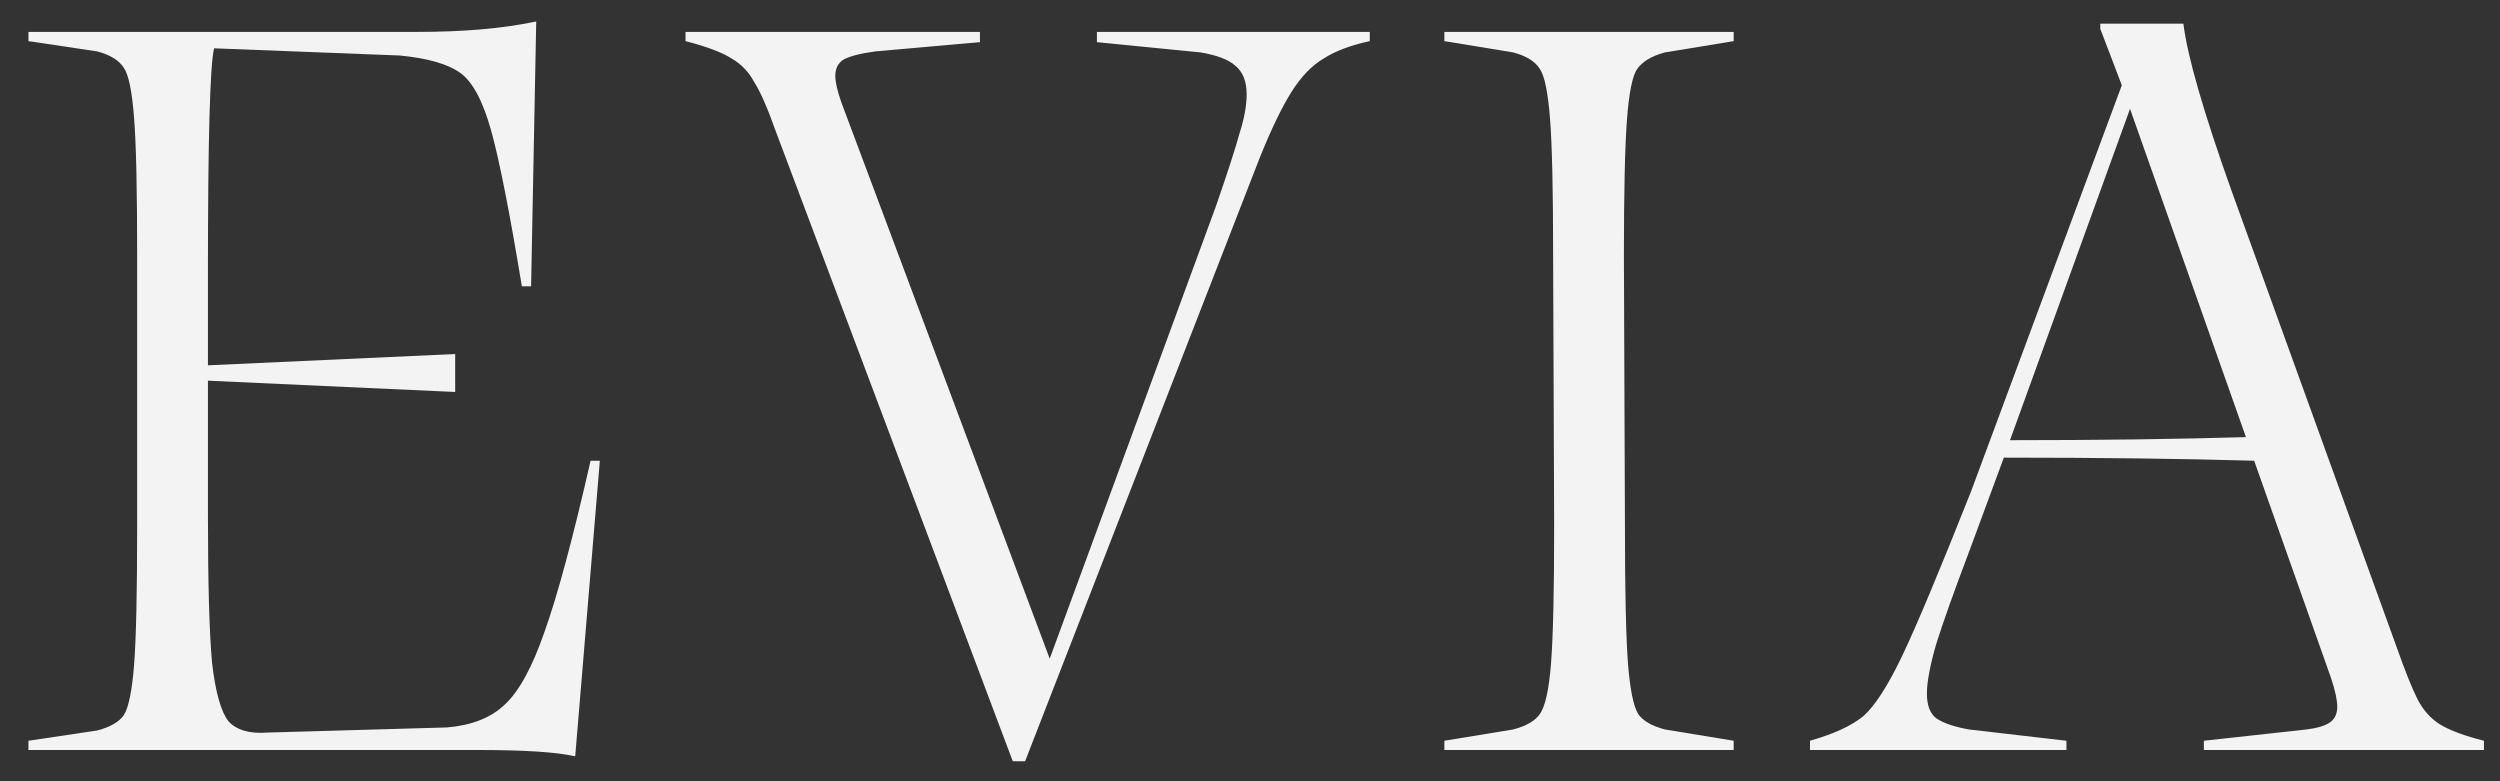
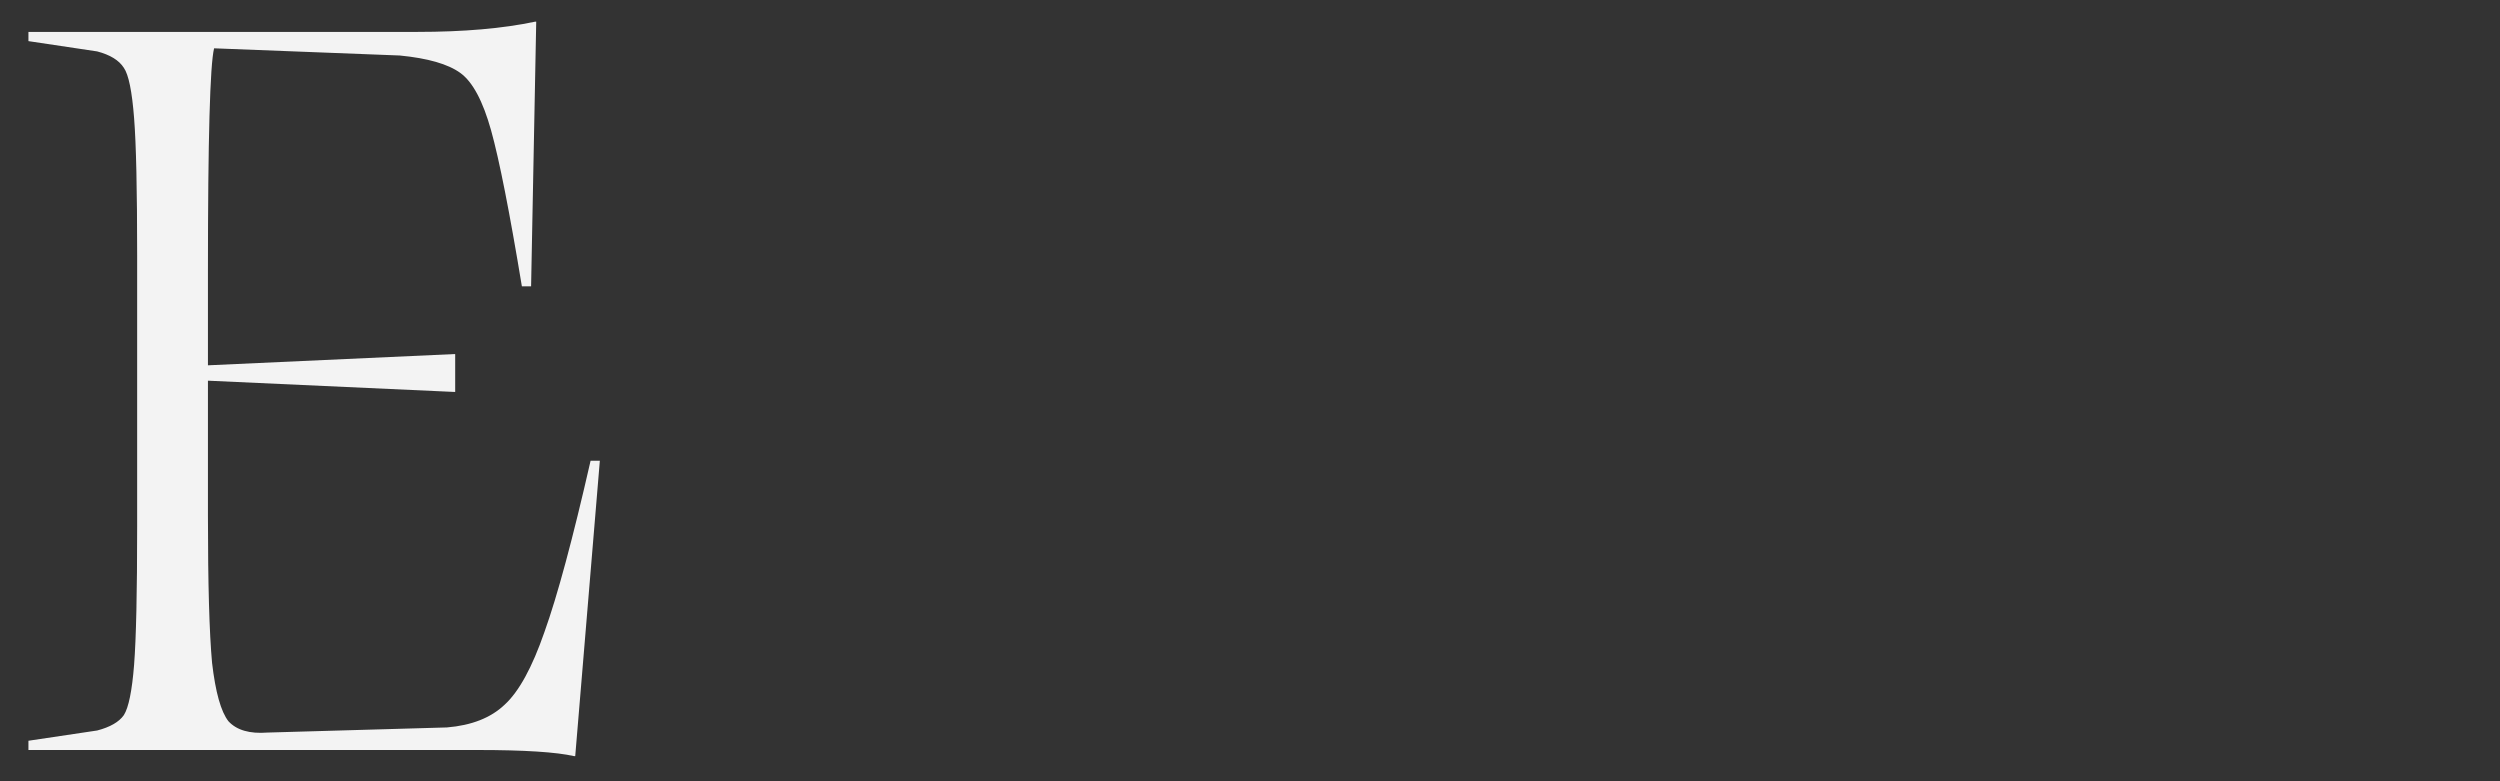
<svg xmlns="http://www.w3.org/2000/svg" width="80" height="25" viewBox="0 0 80 25" fill="none">
  <rect x="0" y="0" width="80" height="25" fill="#333333" stroke="none" />
  <path d="M19.195 14.743L18.407 24.197H18.374C17.805 24.066 16.776 24 15.288 24H0.91V23.704L3.109 23.376C3.525 23.267 3.809 23.103 3.963 22.884C4.116 22.643 4.225 22.107 4.291 21.275C4.357 20.422 4.389 18.945 4.389 16.844V8.177C4.389 6.076 4.357 4.61 4.291 3.778C4.225 2.925 4.116 2.389 3.963 2.17C3.809 1.929 3.525 1.754 3.109 1.645L0.91 1.316V1.021H13.351C14.839 1.021 16.098 0.911 17.126 0.693H17.159L16.995 9.162H16.7C16.306 6.777 15.977 5.113 15.715 4.172C15.452 3.231 15.124 2.618 14.73 2.334C14.336 2.049 13.69 1.863 12.793 1.776L6.851 1.546C6.72 2.071 6.654 4.446 6.654 8.67V11.69L14.566 11.329V12.543L6.654 12.182V16.515C6.654 18.682 6.698 20.247 6.786 21.21C6.895 22.151 7.07 22.774 7.311 23.081C7.574 23.365 7.989 23.486 8.558 23.442L14.303 23.278C15.091 23.212 15.704 22.971 16.142 22.556C16.601 22.14 17.028 21.363 17.422 20.225C17.838 19.065 18.33 17.238 18.899 14.743H19.195Z" fill="#F3F3F3" />
-   <path d="M43.833 1.021V1.316C43.22 1.448 42.727 1.634 42.355 1.874C41.983 2.093 41.644 2.443 41.338 2.925C41.031 3.406 40.692 4.107 40.32 5.026L32.803 24.361H32.409L24.826 4.205C24.563 3.461 24.333 2.936 24.136 2.629C23.961 2.301 23.721 2.049 23.414 1.874C23.108 1.677 22.615 1.491 21.937 1.316V1.021H31.358V1.349L28.01 1.645C27.529 1.71 27.189 1.798 26.992 1.907C26.817 2.017 26.73 2.192 26.73 2.432C26.73 2.629 26.795 2.914 26.927 3.286L33.591 21.078L38.909 6.601C39.281 5.529 39.532 4.752 39.664 4.271C39.817 3.789 39.893 3.373 39.893 3.023C39.893 2.608 39.773 2.301 39.532 2.104C39.313 1.907 38.941 1.765 38.416 1.677L35.101 1.349V1.021H43.833Z" fill="#F3F3F3" />
-   <path d="M49.7 8.177C49.7 6.098 49.667 4.643 49.602 3.811C49.536 2.958 49.426 2.421 49.273 2.203C49.12 1.962 48.836 1.787 48.42 1.677L46.22 1.316V1.021H55.478V1.316L53.278 1.677C52.862 1.787 52.567 1.962 52.392 2.203C52.239 2.421 52.129 2.958 52.064 3.811C51.998 4.665 51.965 6.12 51.965 8.177L51.998 16.844C51.998 18.923 52.031 20.389 52.096 21.242C52.162 22.074 52.272 22.61 52.425 22.851C52.578 23.07 52.862 23.234 53.278 23.343L55.478 23.704V24H46.22V23.704L48.42 23.343C48.836 23.234 49.12 23.07 49.273 22.851C49.448 22.61 49.569 22.063 49.634 21.21C49.7 20.356 49.733 18.901 49.733 16.844L49.7 8.177Z" fill="#F3F3F3" />
-   <path d="M76.696 20.717C76.959 21.461 77.177 22.009 77.353 22.359C77.528 22.709 77.768 22.982 78.075 23.179C78.403 23.376 78.874 23.551 79.486 23.704V24H70.524V23.704L73.807 23.343C74.157 23.3 74.409 23.223 74.562 23.114C74.715 23.004 74.792 22.84 74.792 22.621C74.792 22.402 74.726 22.096 74.595 21.702L72.133 14.743C69.813 14.677 67.143 14.644 64.123 14.644L63.007 17.664C62.526 18.934 62.175 19.919 61.956 20.619C61.76 21.297 61.661 21.822 61.661 22.195C61.661 22.567 61.76 22.829 61.956 22.982C62.175 23.136 62.526 23.256 63.007 23.343L66.126 23.704V24H57.919V23.704C58.685 23.486 59.254 23.223 59.626 22.917C59.998 22.588 60.414 21.943 60.873 20.98C61.333 20.017 62.066 18.266 63.073 15.727L67.898 2.728L67.209 0.922V0.758H69.868C69.999 1.809 70.513 3.592 71.411 6.109L76.696 20.717ZM64.32 14.086C67.121 14.086 69.638 14.053 71.87 13.988L68.161 3.483L64.32 14.086Z" fill="#F3F3F3" />
</svg>